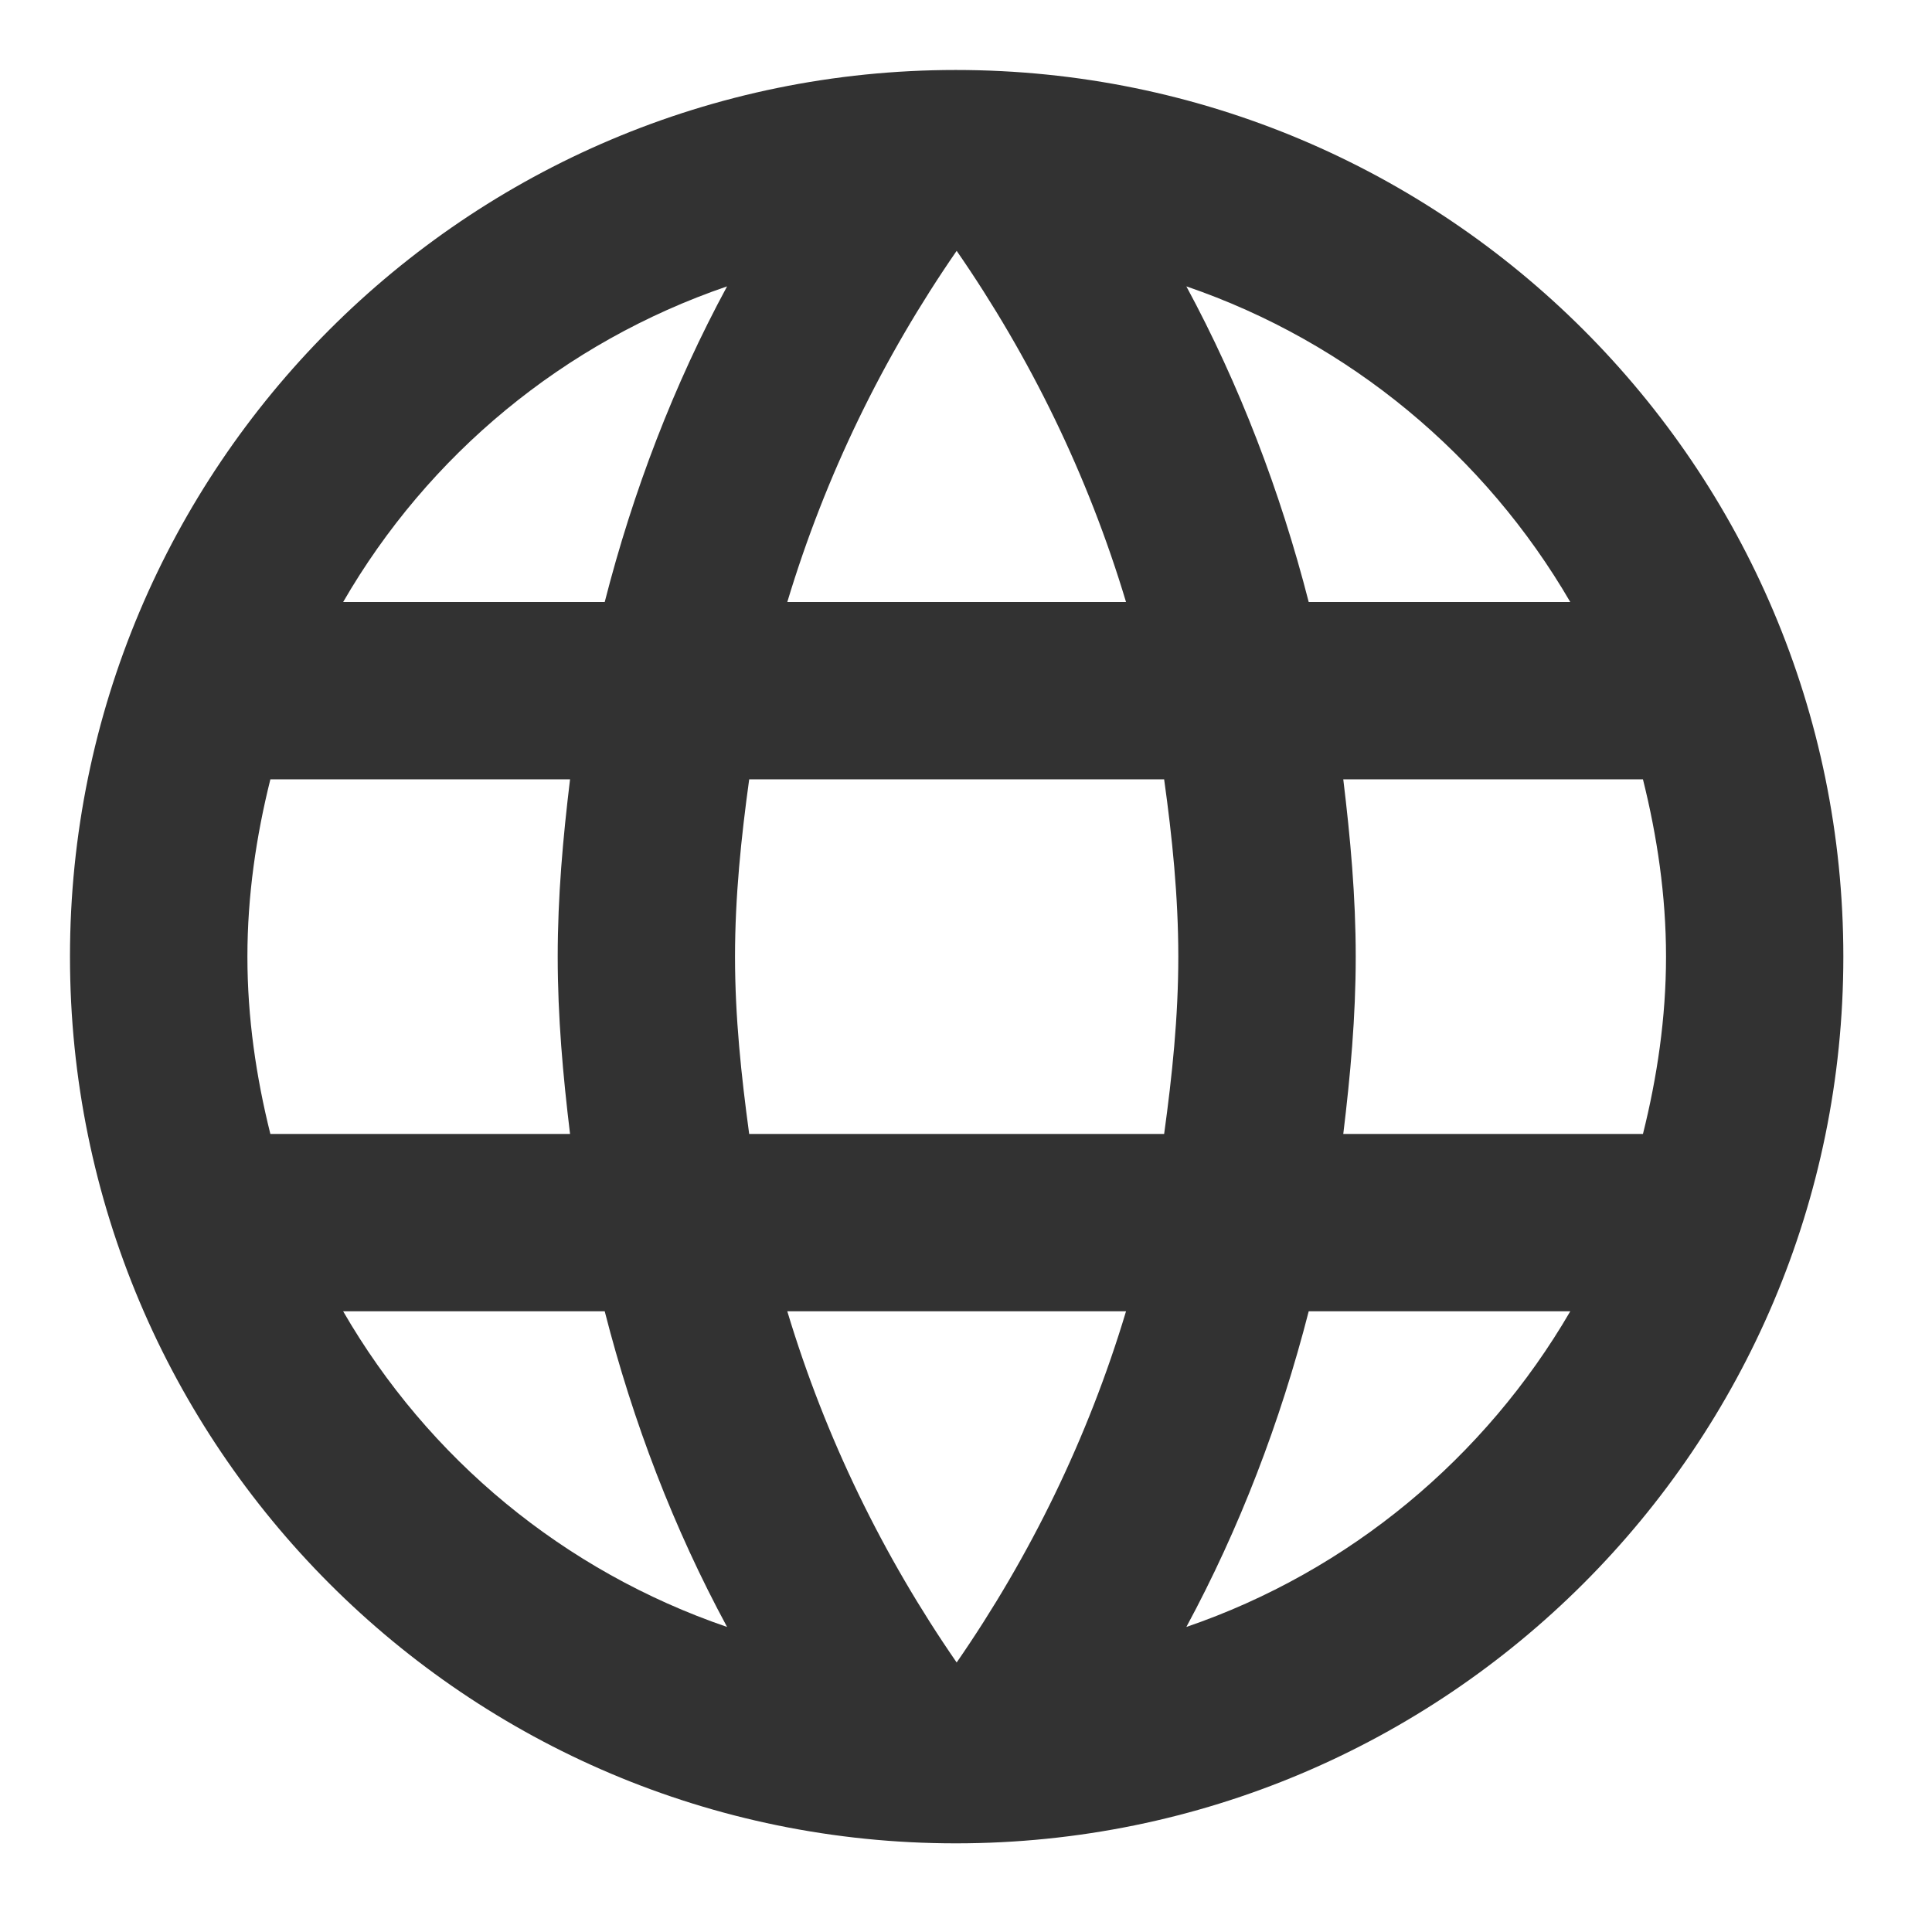
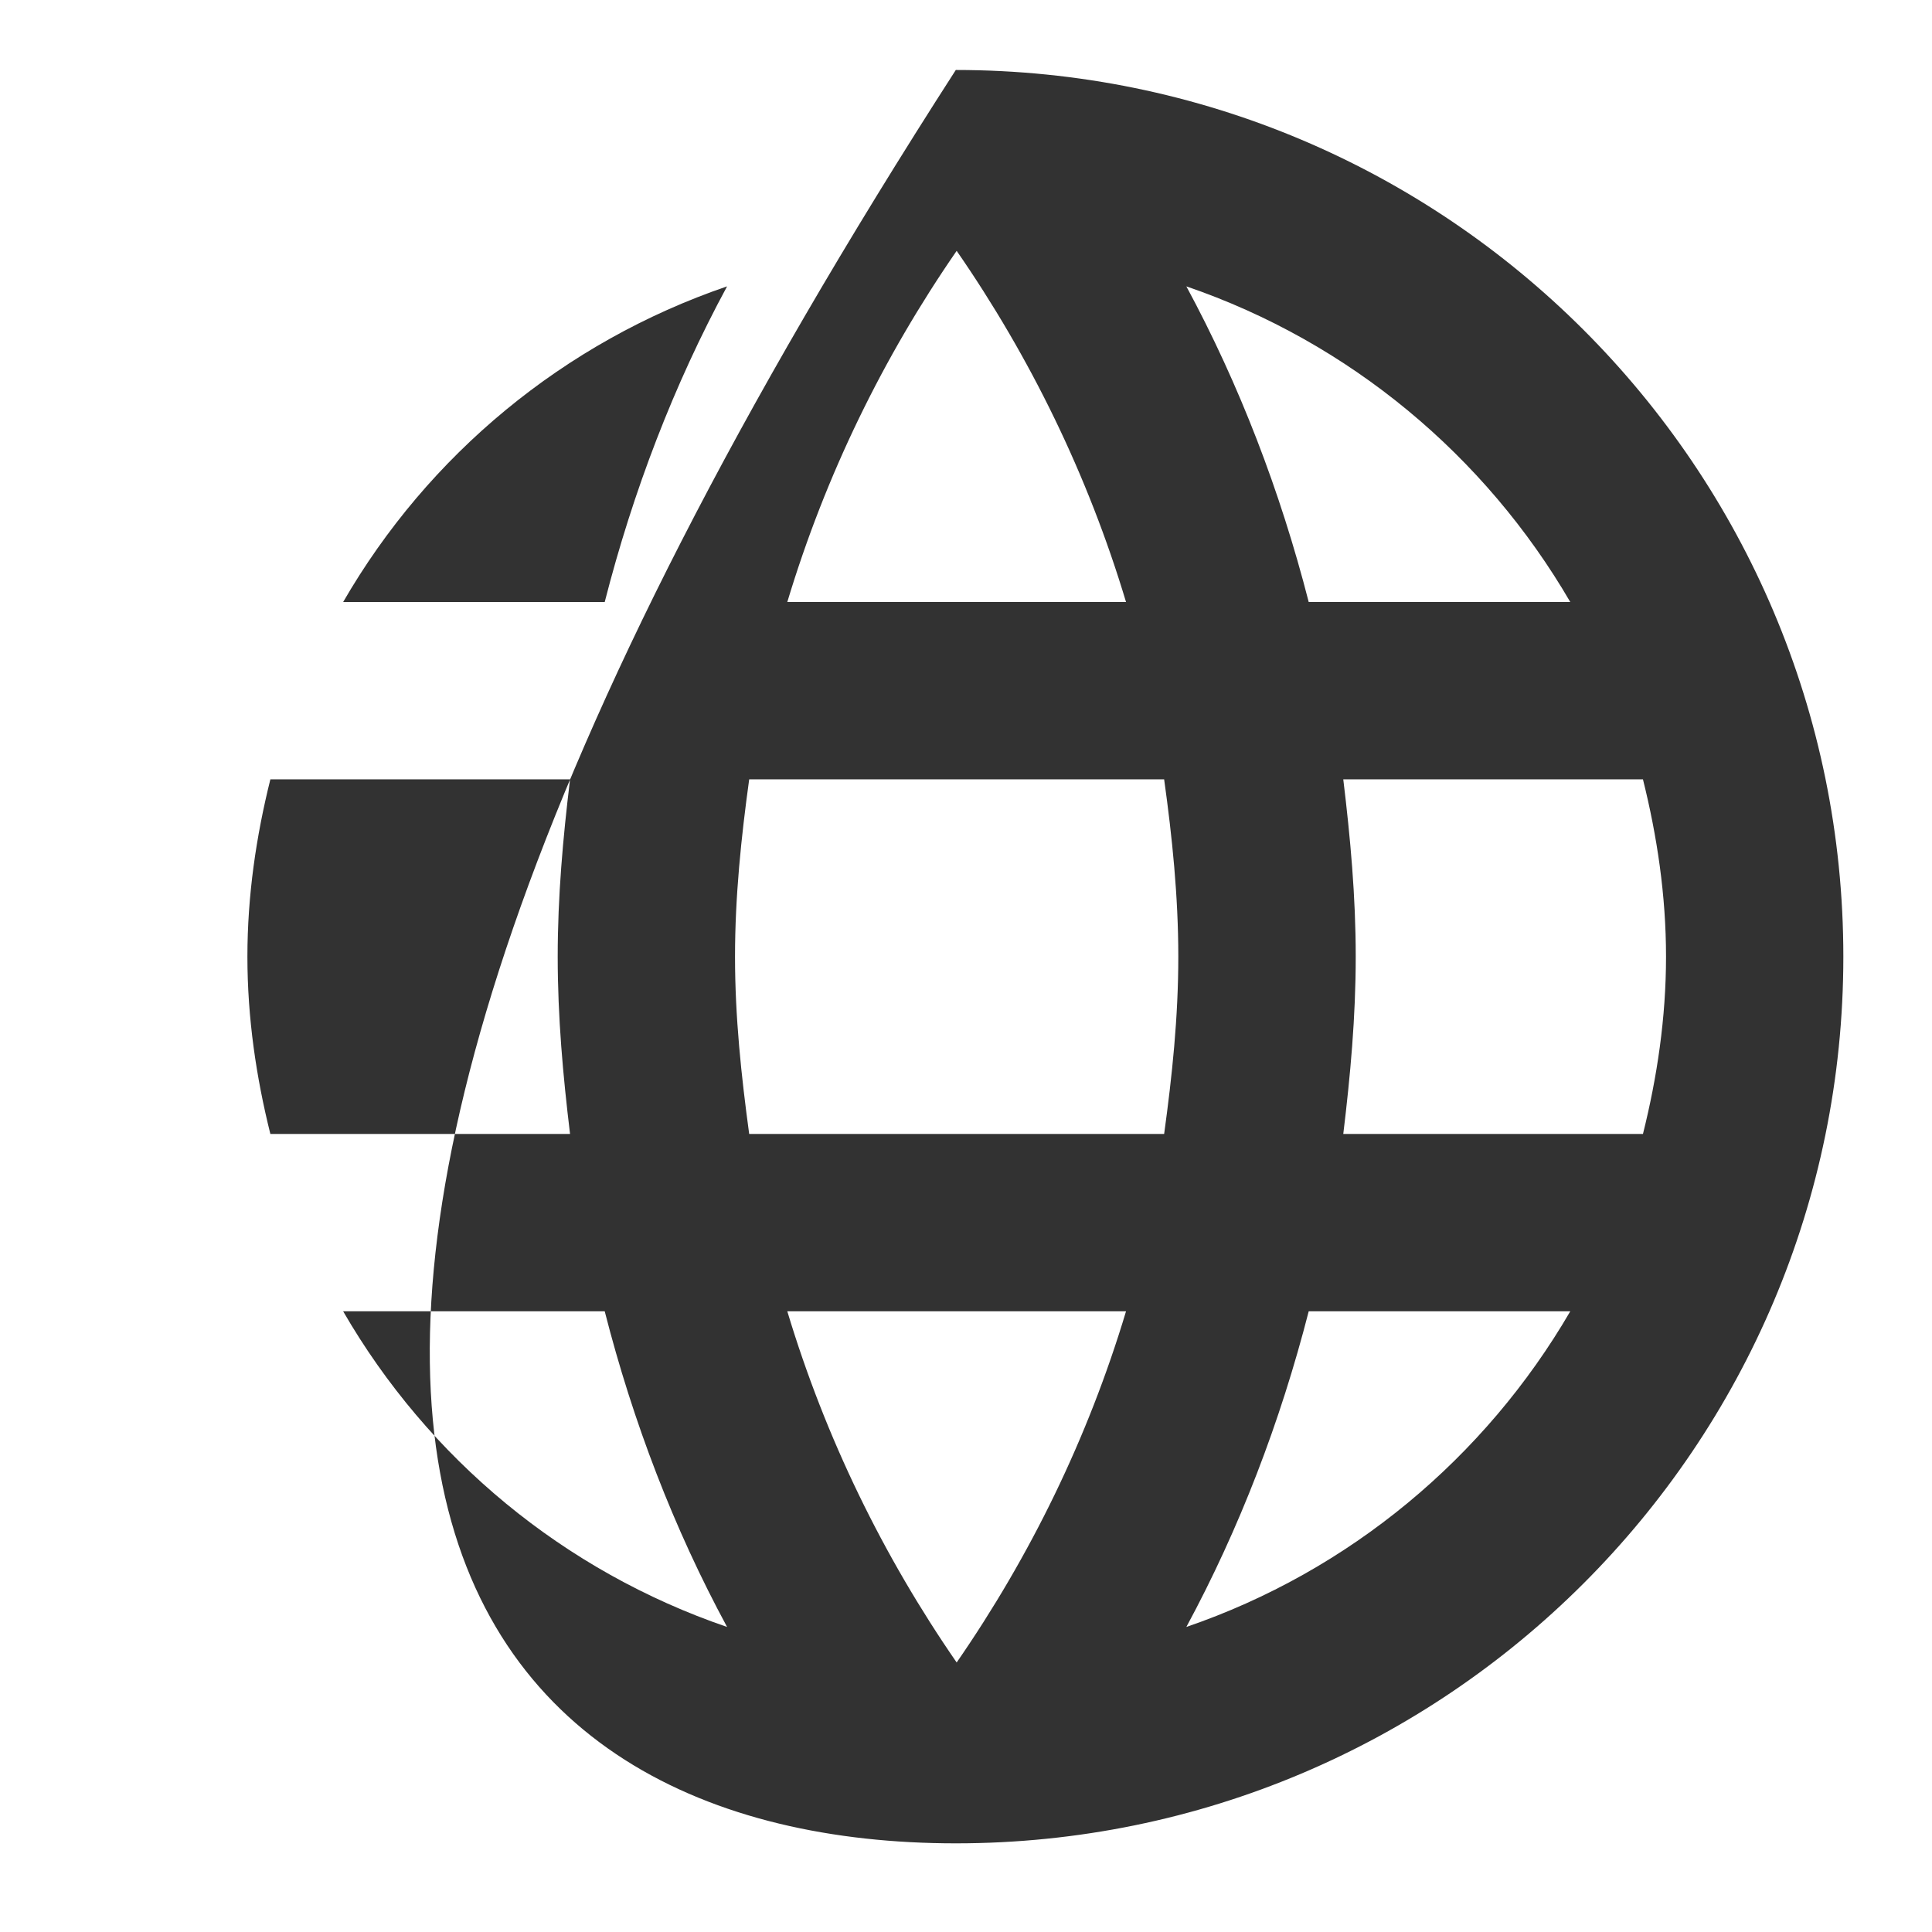
<svg xmlns="http://www.w3.org/2000/svg" width="18" height="18" viewBox="0 0 18 18" fill="none">
-   <path d="M8.905 0.652C4.345 0.652 0.652 4.353 0.652 8.913C0.652 13.473 4.345 17.174 8.905 17.174C13.473 17.174 17.174 13.473 17.174 8.913C17.174 4.353 13.473 0.652 8.905 0.652ZM14.63 5.609H12.193C11.928 4.576 11.548 3.585 11.053 2.668C12.573 3.188 13.837 4.246 14.63 5.609ZM8.913 2.337C9.599 3.329 10.136 4.427 10.491 5.609H7.335C7.691 4.427 8.228 3.329 8.913 2.337ZM2.519 10.565C2.387 10.037 2.305 9.483 2.305 8.913C2.305 8.343 2.387 7.79 2.519 7.261H5.311C5.245 7.806 5.196 8.351 5.196 8.913C5.196 9.475 5.245 10.02 5.311 10.565H2.519ZM3.197 12.217H5.634C5.898 13.25 6.278 14.241 6.774 15.158C5.254 14.638 3.99 13.589 3.197 12.217ZM5.634 5.609H3.197C3.99 4.237 5.254 3.188 6.774 2.668C6.278 3.585 5.898 4.576 5.634 5.609ZM8.913 15.489C8.228 14.497 7.691 13.399 7.335 12.217H10.491C10.136 13.399 9.599 14.497 8.913 15.489ZM10.846 10.565H6.98C6.906 10.02 6.848 9.475 6.848 8.913C6.848 8.351 6.906 7.798 6.98 7.261H10.846C10.921 7.798 10.978 8.351 10.978 8.913C10.978 9.475 10.921 10.02 10.846 10.565ZM11.053 15.158C11.548 14.241 11.928 13.25 12.193 12.217H14.63C13.837 13.58 12.573 14.638 11.053 15.158ZM12.515 10.565C12.581 10.02 12.631 9.475 12.631 8.913C12.631 8.351 12.581 7.806 12.515 7.261H15.307C15.439 7.79 15.522 8.343 15.522 8.913C15.522 9.483 15.439 10.037 15.307 10.565H12.515Z" fill="#323232" />
+   <path d="M8.905 0.652C0.652 13.473 4.345 17.174 8.905 17.174C13.473 17.174 17.174 13.473 17.174 8.913C17.174 4.353 13.473 0.652 8.905 0.652ZM14.63 5.609H12.193C11.928 4.576 11.548 3.585 11.053 2.668C12.573 3.188 13.837 4.246 14.63 5.609ZM8.913 2.337C9.599 3.329 10.136 4.427 10.491 5.609H7.335C7.691 4.427 8.228 3.329 8.913 2.337ZM2.519 10.565C2.387 10.037 2.305 9.483 2.305 8.913C2.305 8.343 2.387 7.79 2.519 7.261H5.311C5.245 7.806 5.196 8.351 5.196 8.913C5.196 9.475 5.245 10.02 5.311 10.565H2.519ZM3.197 12.217H5.634C5.898 13.25 6.278 14.241 6.774 15.158C5.254 14.638 3.99 13.589 3.197 12.217ZM5.634 5.609H3.197C3.99 4.237 5.254 3.188 6.774 2.668C6.278 3.585 5.898 4.576 5.634 5.609ZM8.913 15.489C8.228 14.497 7.691 13.399 7.335 12.217H10.491C10.136 13.399 9.599 14.497 8.913 15.489ZM10.846 10.565H6.98C6.906 10.02 6.848 9.475 6.848 8.913C6.848 8.351 6.906 7.798 6.98 7.261H10.846C10.921 7.798 10.978 8.351 10.978 8.913C10.978 9.475 10.921 10.02 10.846 10.565ZM11.053 15.158C11.548 14.241 11.928 13.25 12.193 12.217H14.63C13.837 13.58 12.573 14.638 11.053 15.158ZM12.515 10.565C12.581 10.02 12.631 9.475 12.631 8.913C12.631 8.351 12.581 7.806 12.515 7.261H15.307C15.439 7.79 15.522 8.343 15.522 8.913C15.522 9.483 15.439 10.037 15.307 10.565H12.515Z" fill="#323232" />
</svg>